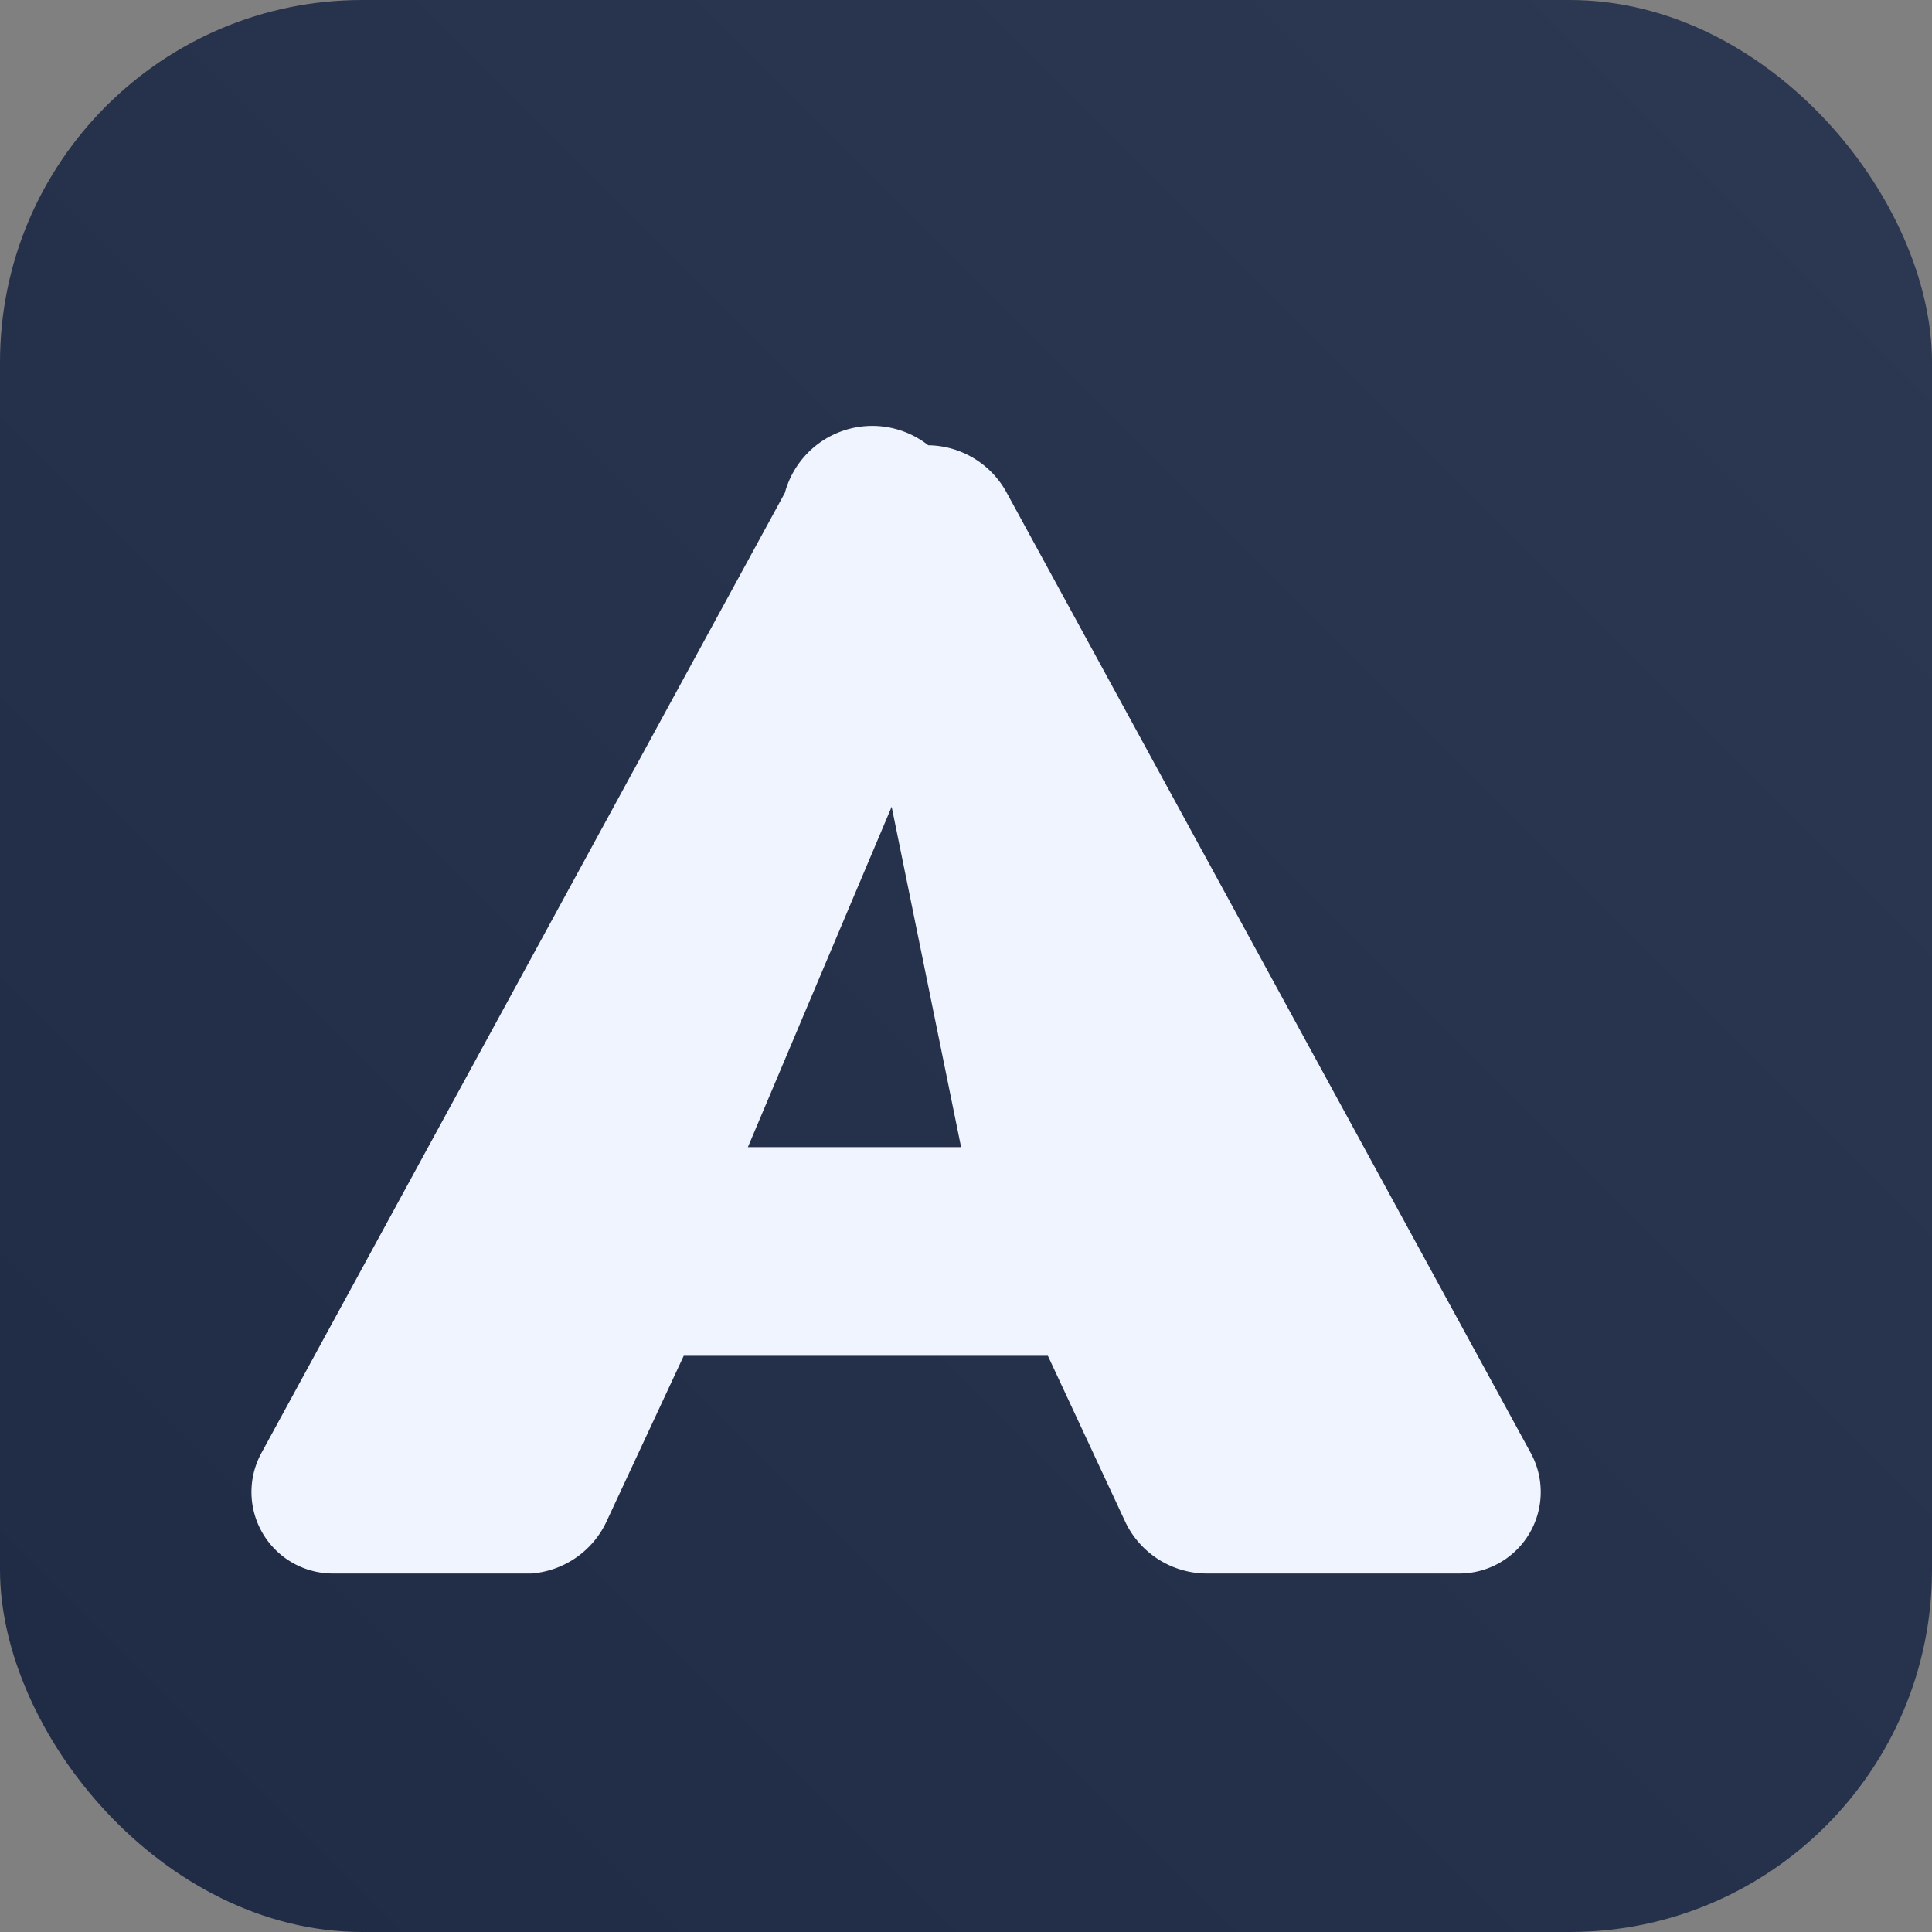
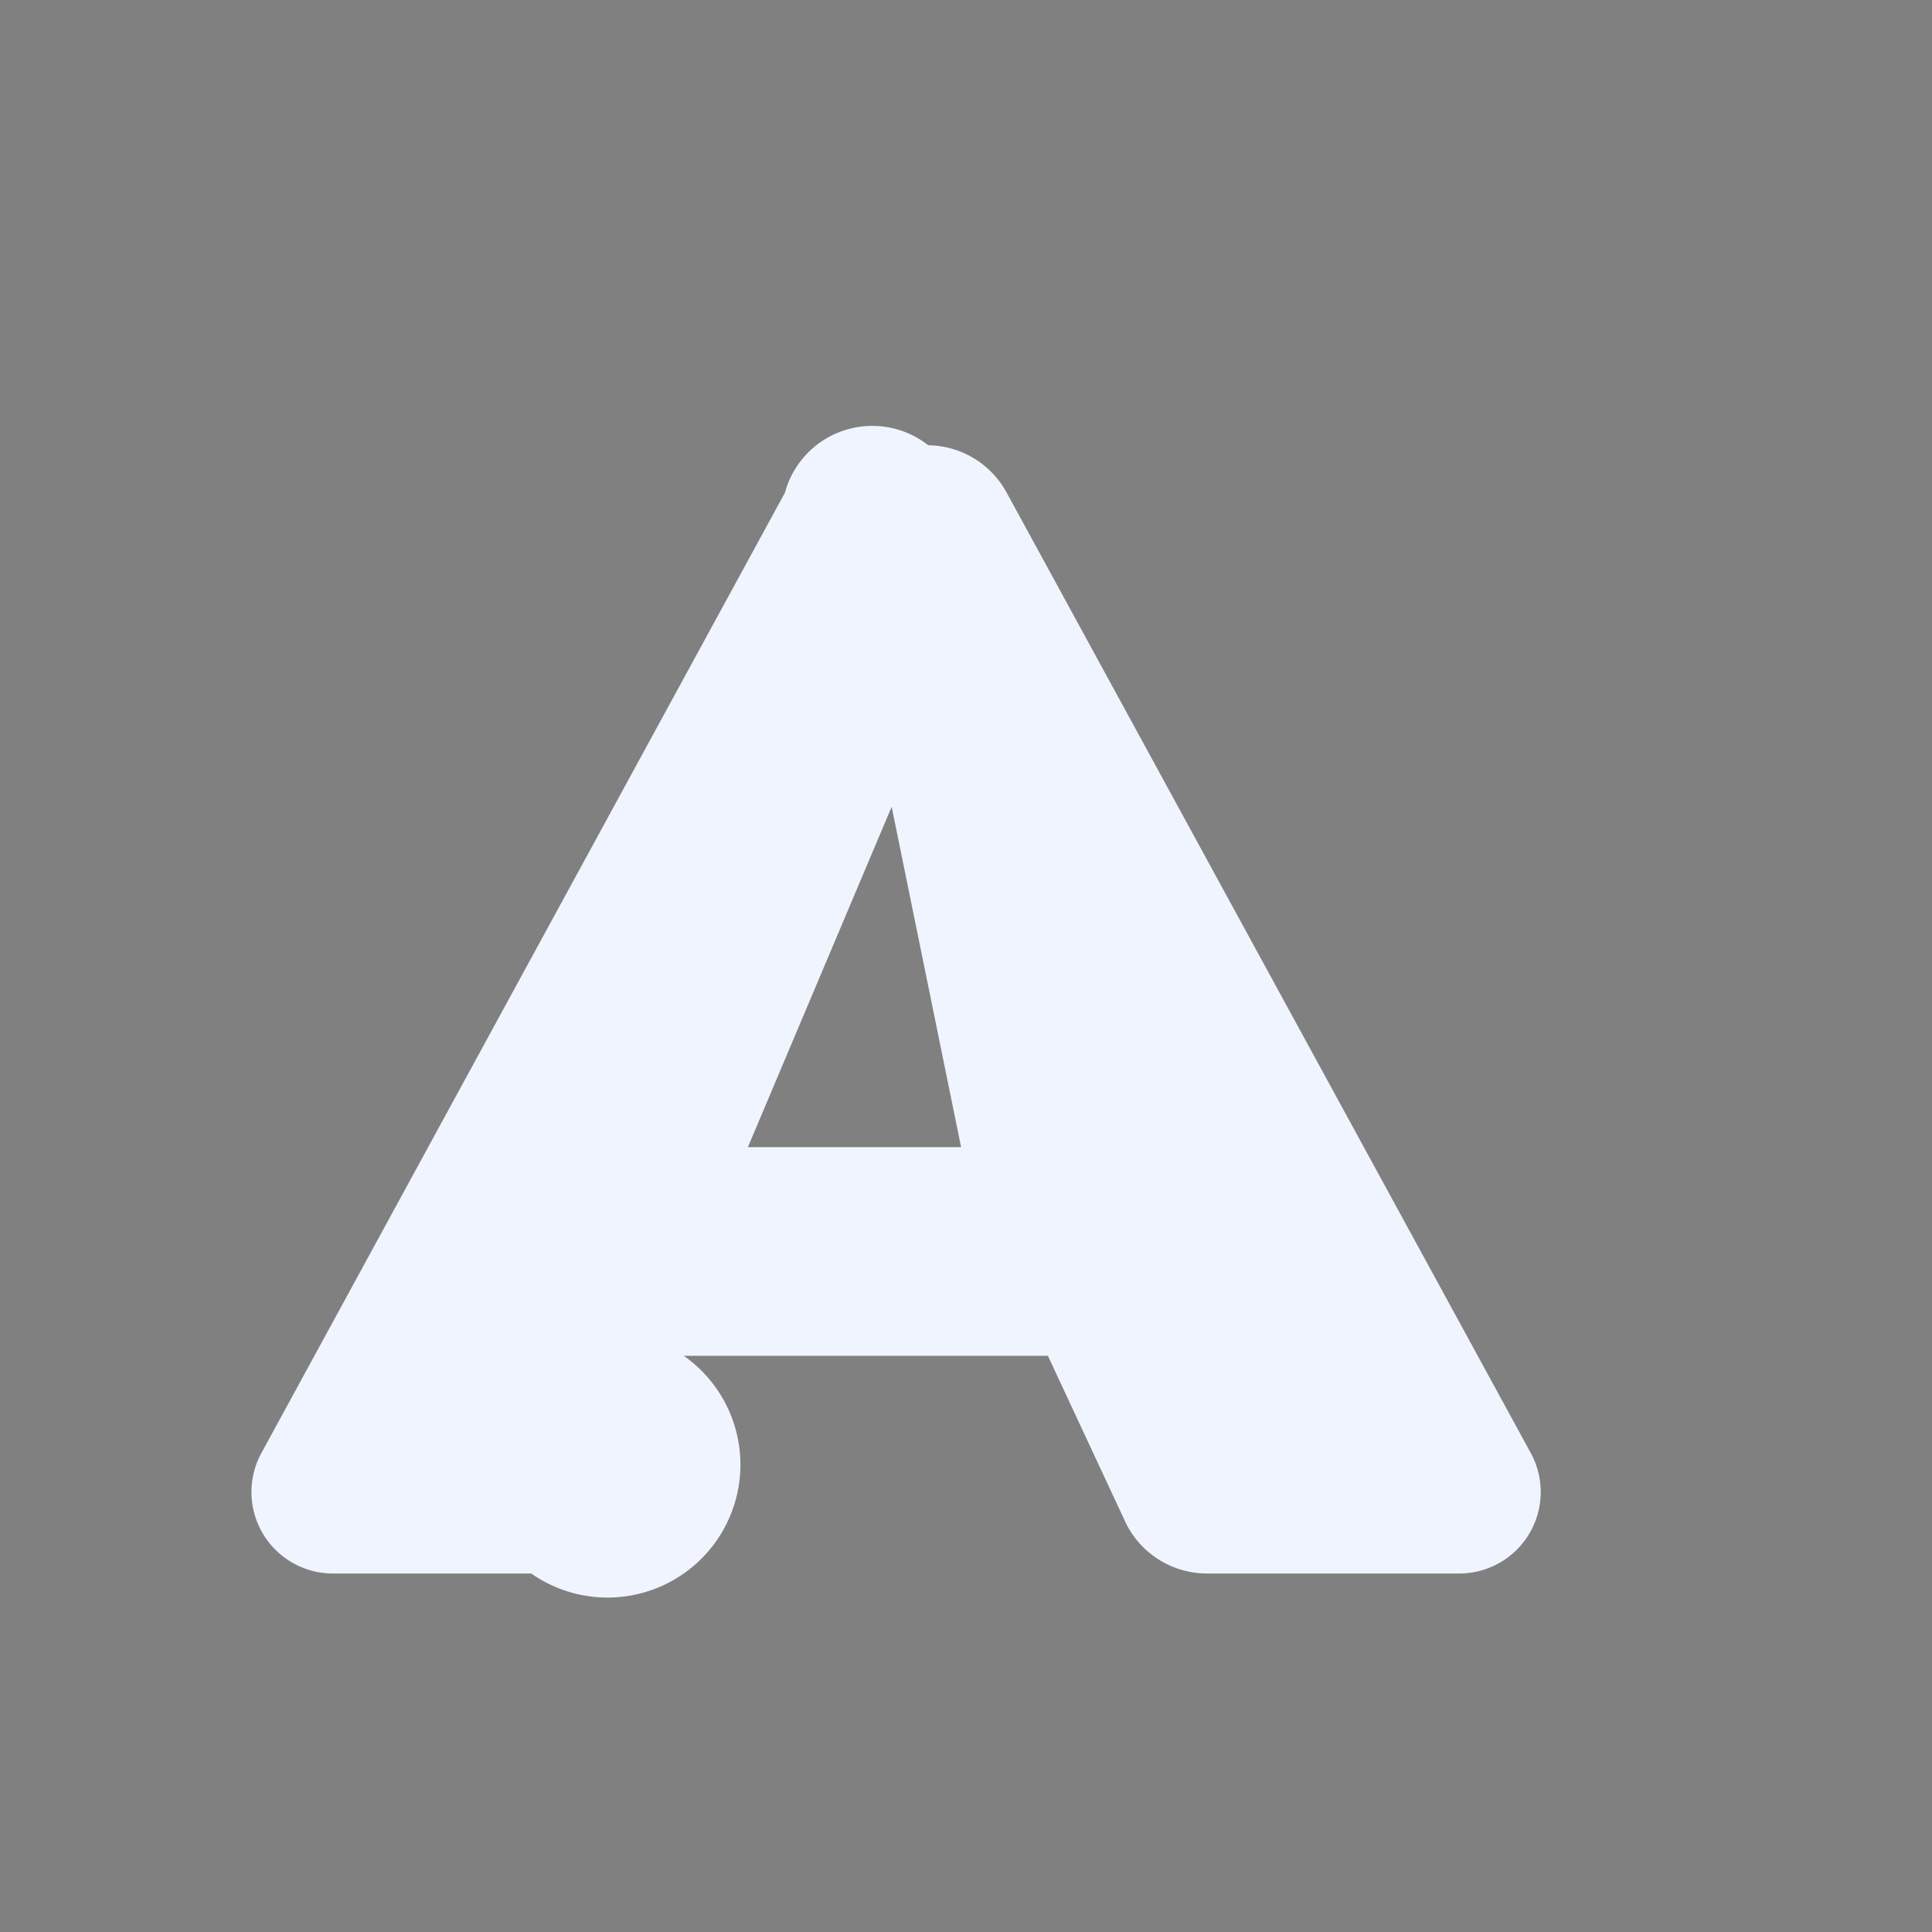
<svg xmlns="http://www.w3.org/2000/svg" viewBox="0 0 512 512" role="img" aria-label="Apzla">
  <rect x="0" y="0" width="512" height="512" fill="#808080" stroke="none" />
  <defs>
    <linearGradient id="bg" x1="0" x2="1" y1="1" y2="0">
      <stop offset="0" stop-color="#1f2b45" />
      <stop offset="1" stop-color="#2d3952" />
    </linearGradient>
  </defs>
-   <rect width="512" height="512" rx="96" fill="url(#bg)" />
-   <path fill="#f0f4ff" d="M246 118a24 24 0 0 1 20.8 12.6l139 254.7a21.6 21.6 0 0 1-19 31.7H320a24 24 0 0 1-21.6-13.3l-20.7-44.4h-96.5l-20.6 44.2A24 24 0 0 1 140.8 417H88.3a21.6 21.6 0 0 1-19.1-31.8l138.8-254.6A24 24 0 0 1 246 118Zm-9.7 95.8L198.2 304h56.5Z" />
+   <path fill="#f0f4ff" d="M246 118a24 24 0 0 1 20.8 12.6l139 254.7a21.6 21.6 0 0 1-19 31.7H320a24 24 0 0 1-21.6-13.3l-20.7-44.4h-96.5A24 24 0 0 1 140.8 417H88.3a21.6 21.6 0 0 1-19.1-31.8l138.8-254.6A24 24 0 0 1 246 118Zm-9.7 95.8L198.2 304h56.5Z" />
</svg>